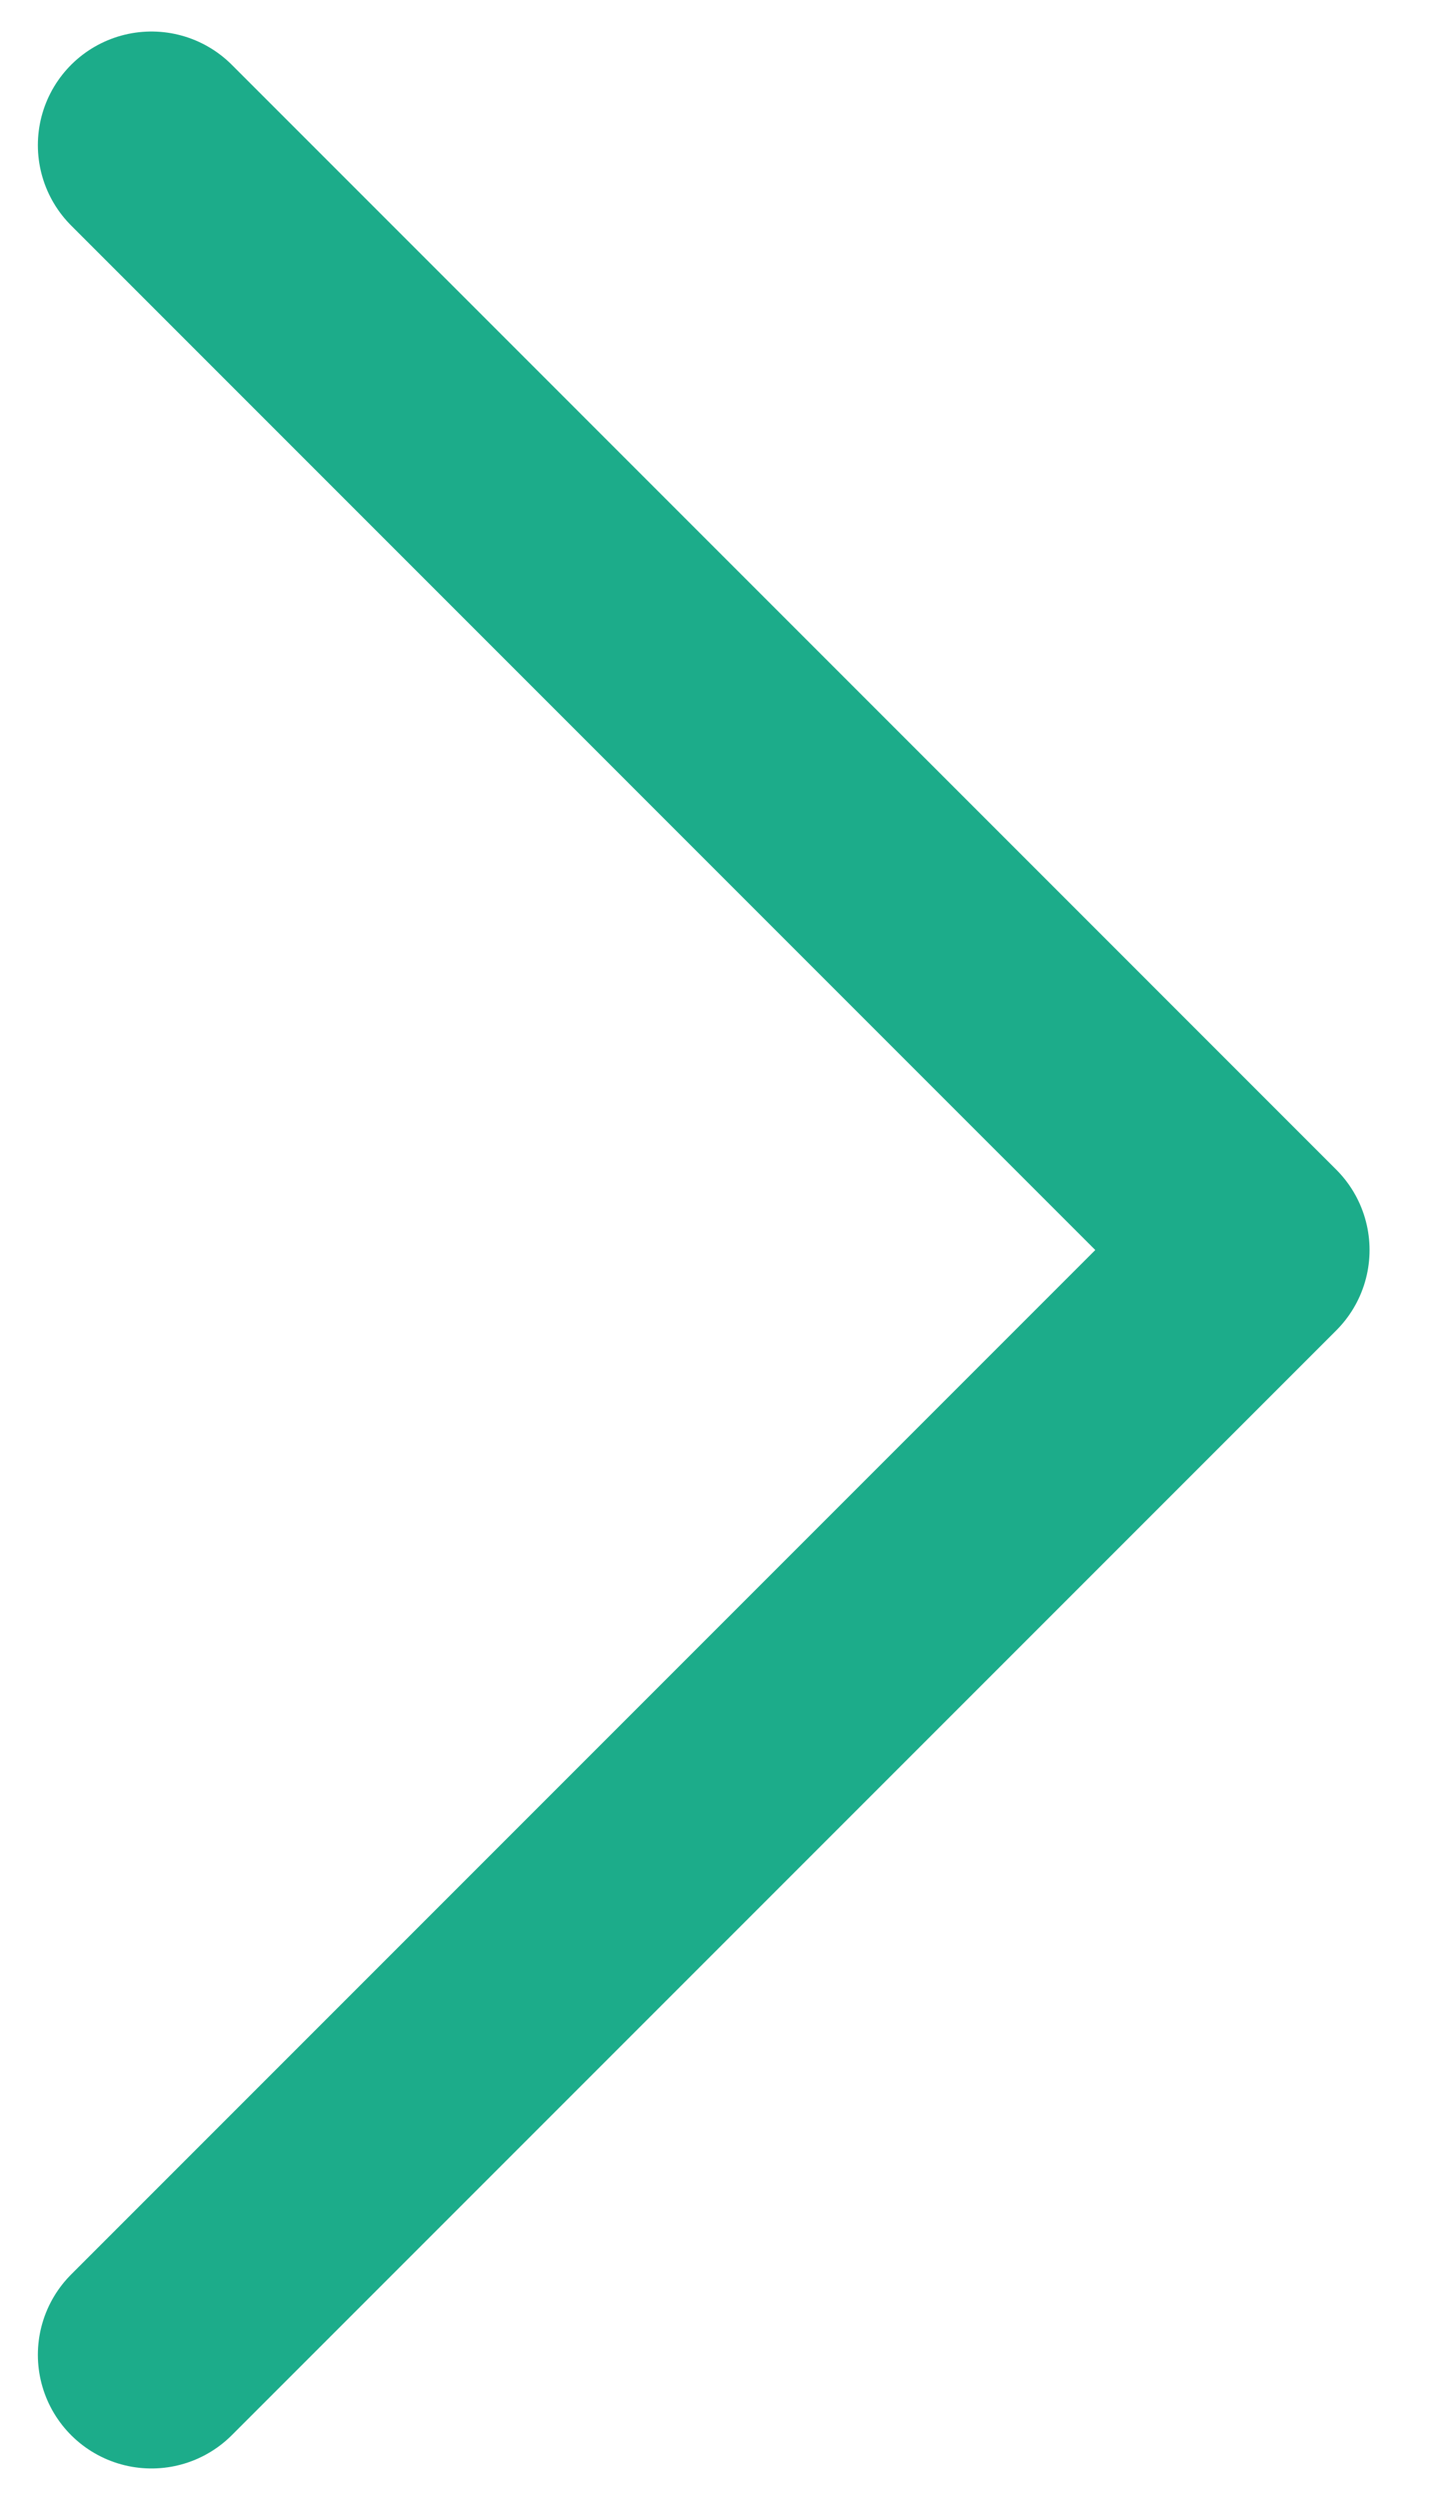
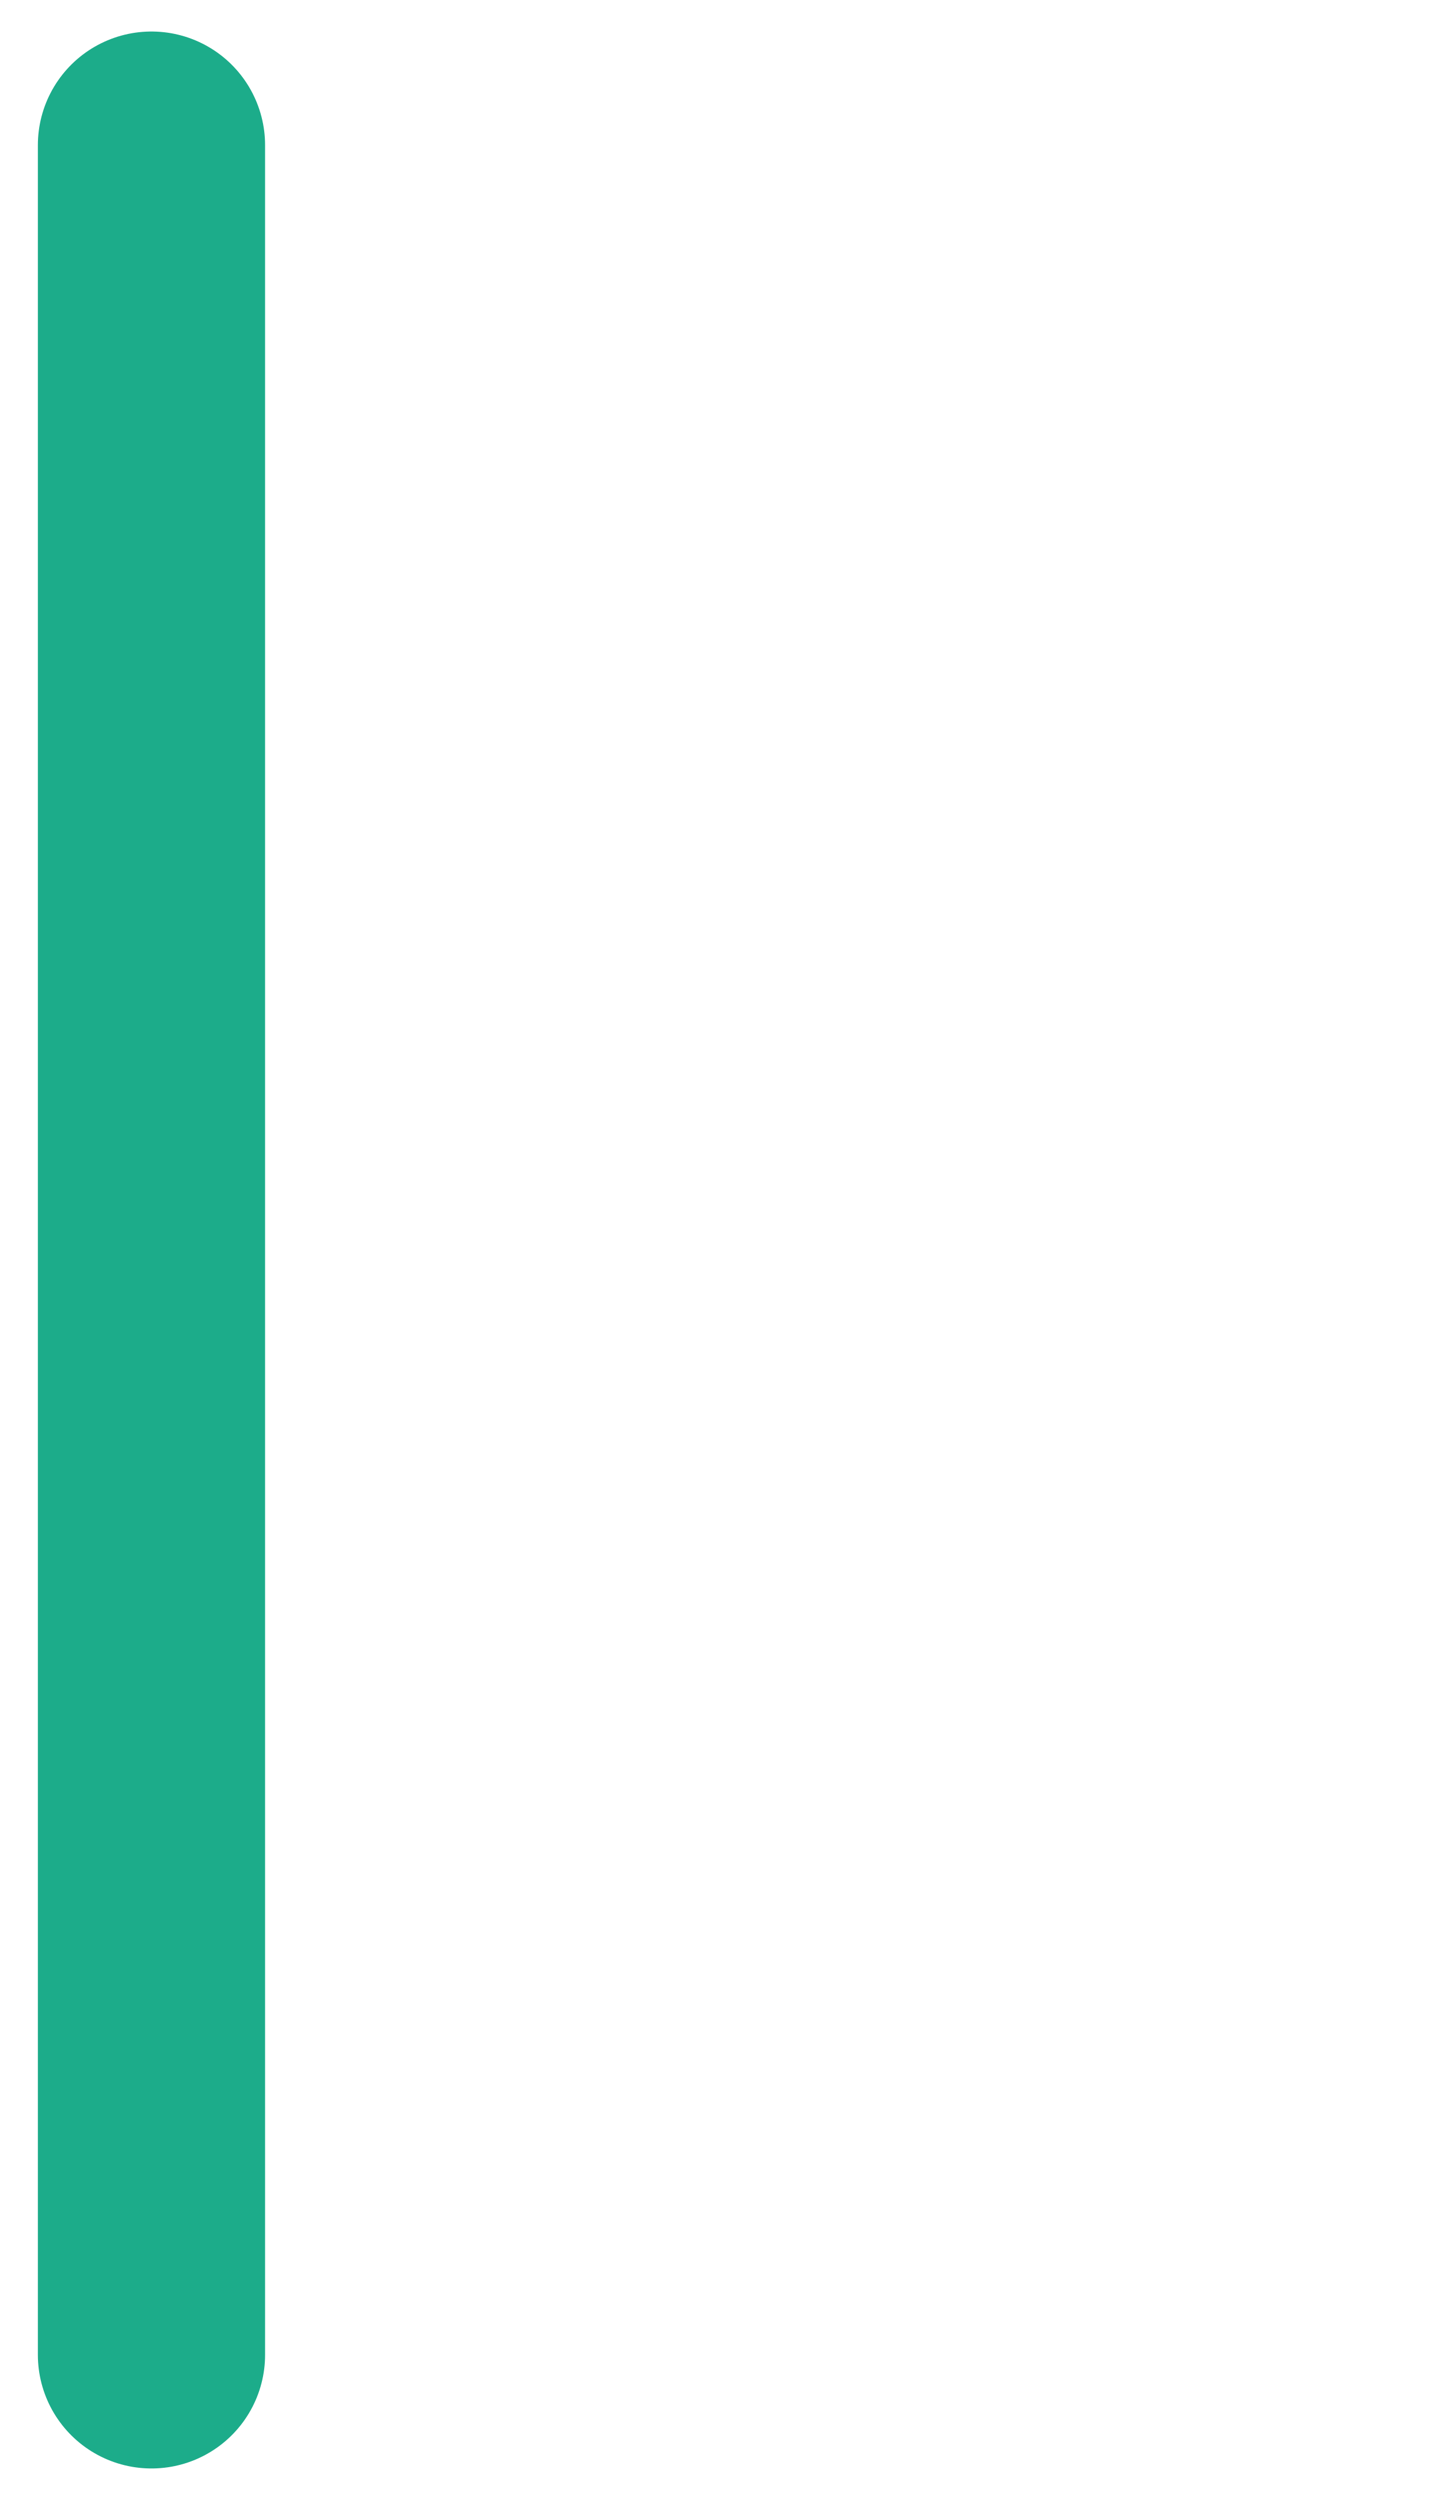
<svg xmlns="http://www.w3.org/2000/svg" width="19" height="33" viewBox="0 0 19 33" fill="none">
-   <path d="M2 1.916L16.583 16.5L2 31.083" stroke="#1CAC8A" stroke-width="3" stroke-linecap="round" stroke-linejoin="round" />
+   <path d="M2 1.916L2 31.083" stroke="#1CAC8A" stroke-width="3" stroke-linecap="round" stroke-linejoin="round" />
</svg>